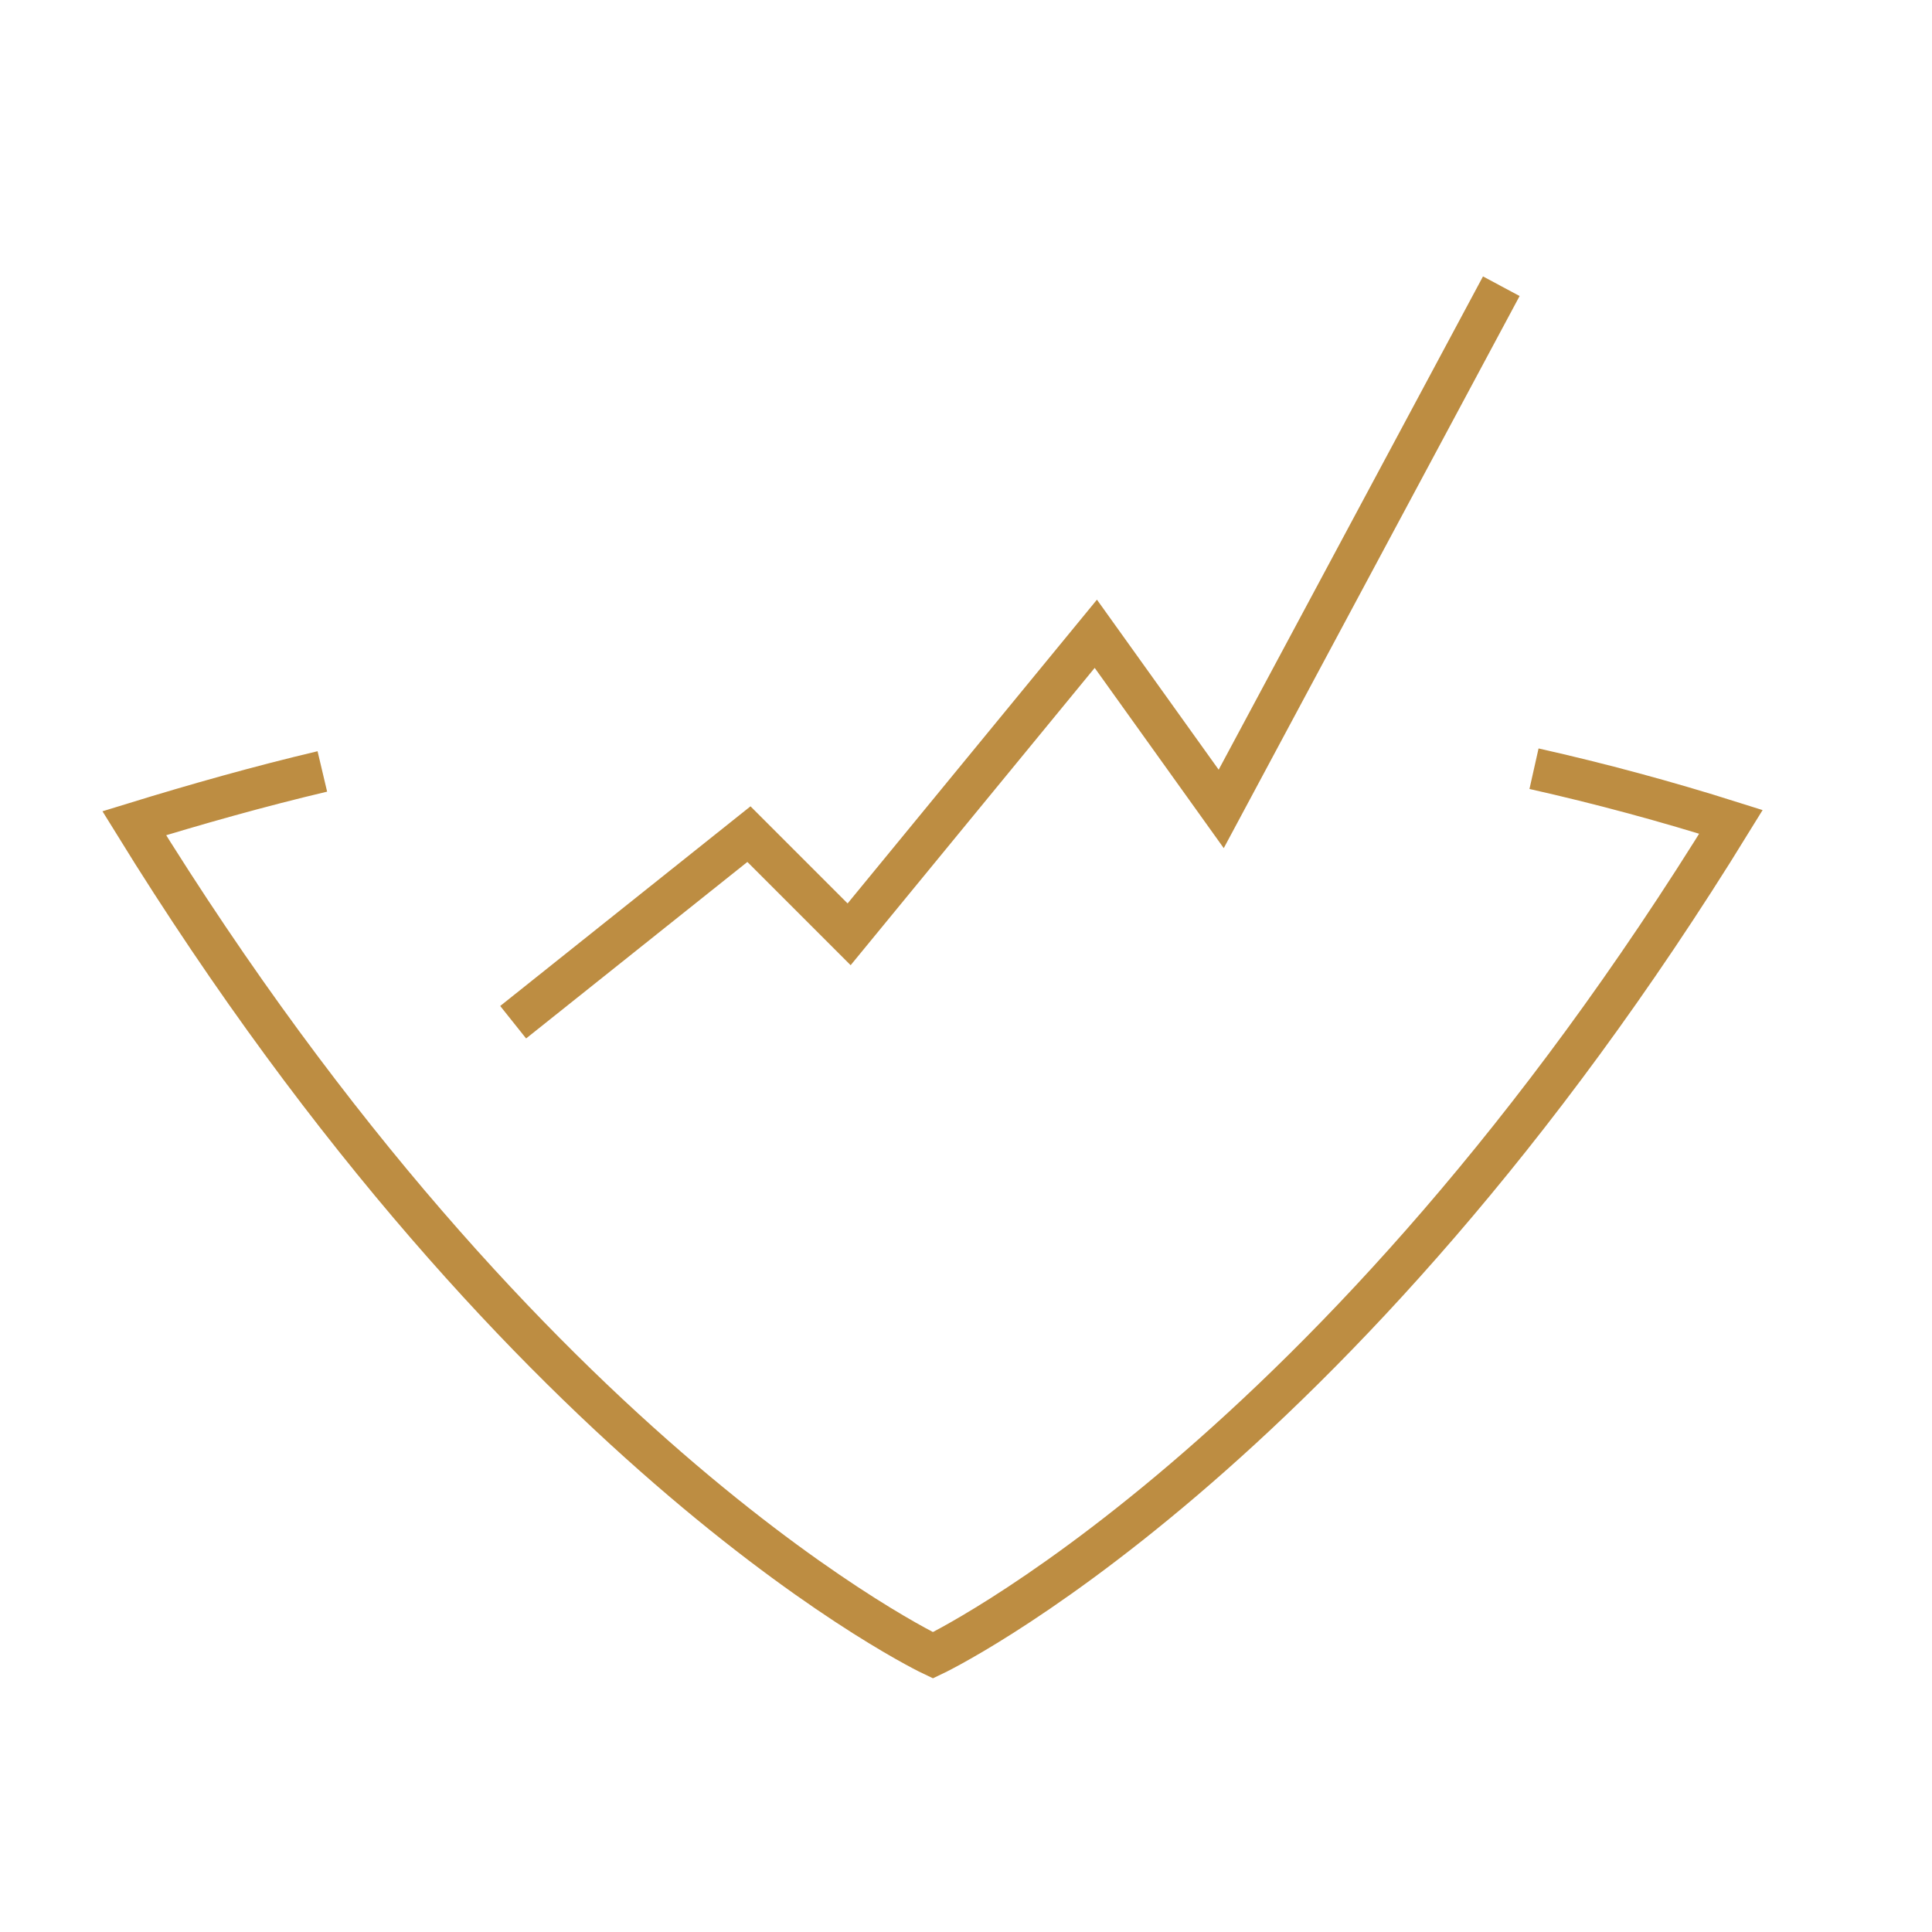
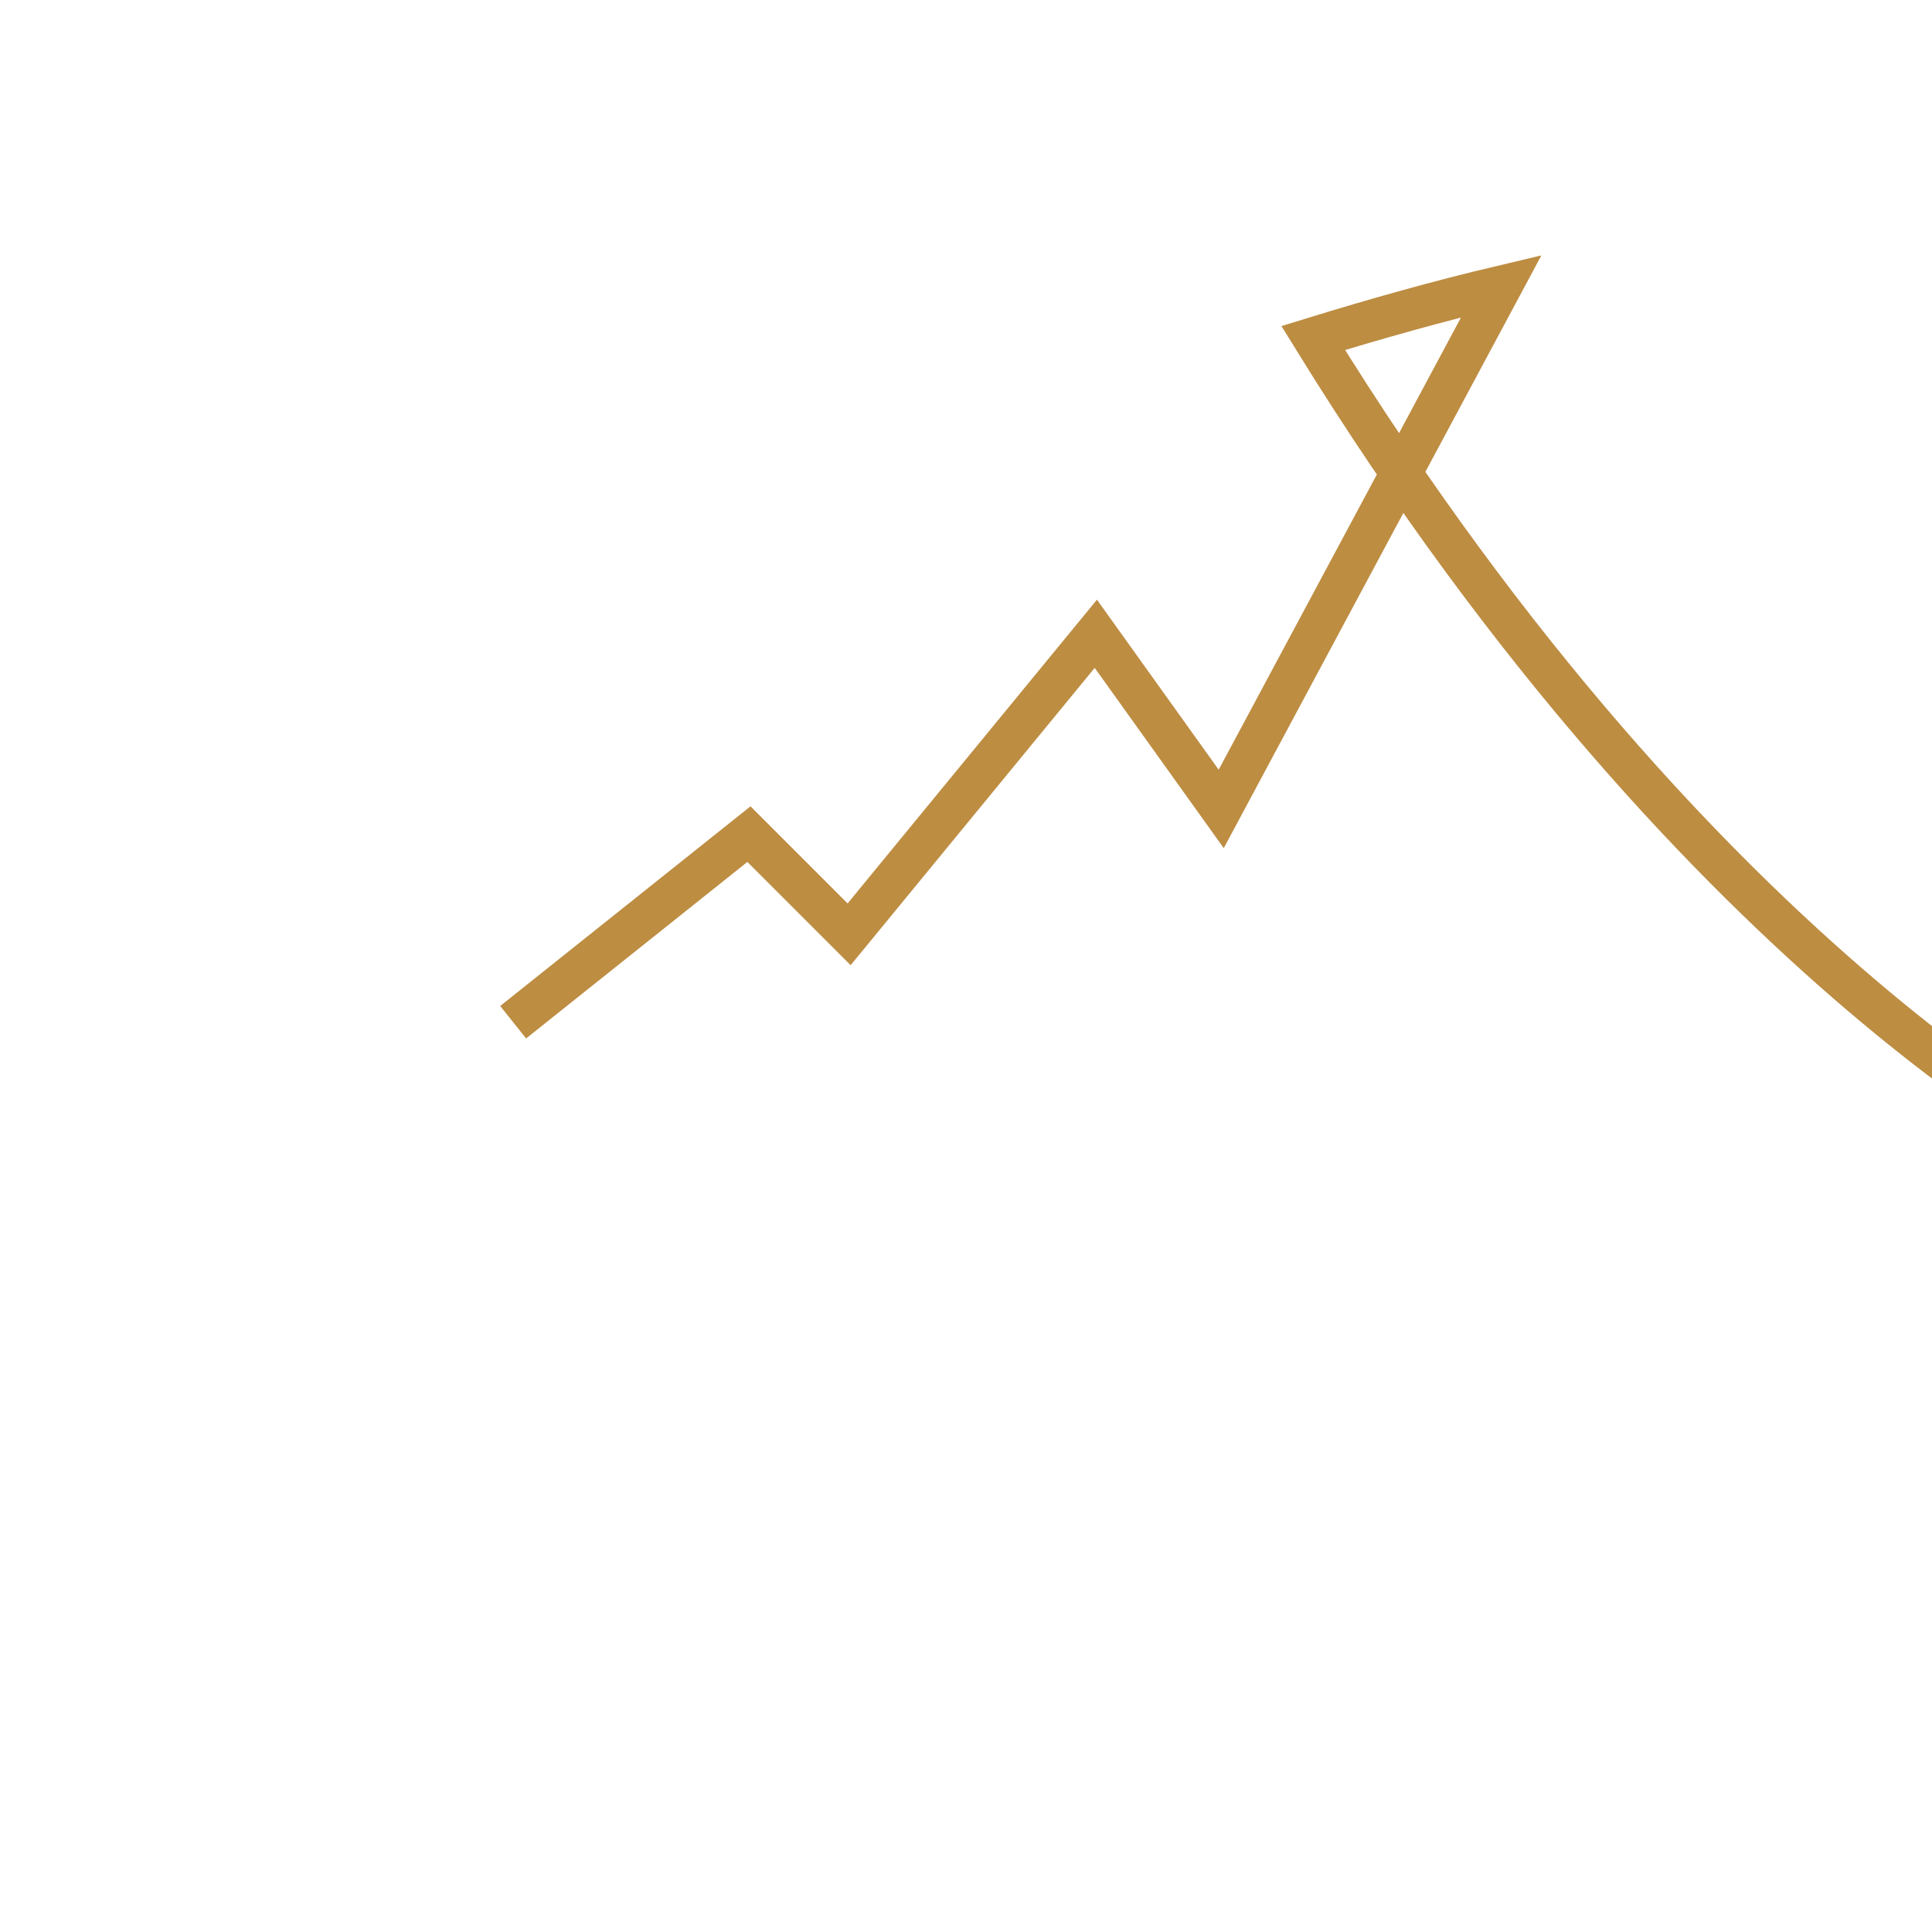
<svg xmlns="http://www.w3.org/2000/svg" version="1.1" id="Calque_1" x="0px" y="0px" viewBox="0 0 283.5 283.5" style="enable-background:new 0 0 283.5 283.5;" xml:space="preserve">
  <style type="text/css">
	.st0{fill:none;stroke:#BD8D42;stroke-width:6.095;stroke-miterlimit:10;}
</style>
  <g>
-     <path class="st0" d="M75.3,150l34.6-27.6l14.7,14.7L160.8,93l18.4,25.7L220.3,42 M47.3,113.2c-9.3,2.2-18.5,4.8-27.6,7.6   c58.2,94.3,117.2,122.1,117.2,122.1s59-27.9,117.1-122.3c-9.5-3-19.1-5.6-28.9-7.8" />
+     <path class="st0" d="M75.3,150l34.6-27.6l14.7,14.7L160.8,93l18.4,25.7L220.3,42 c-9.3,2.2-18.5,4.8-27.6,7.6   c58.2,94.3,117.2,122.1,117.2,122.1s59-27.9,117.1-122.3c-9.5-3-19.1-5.6-28.9-7.8" />
  </g>
</svg>